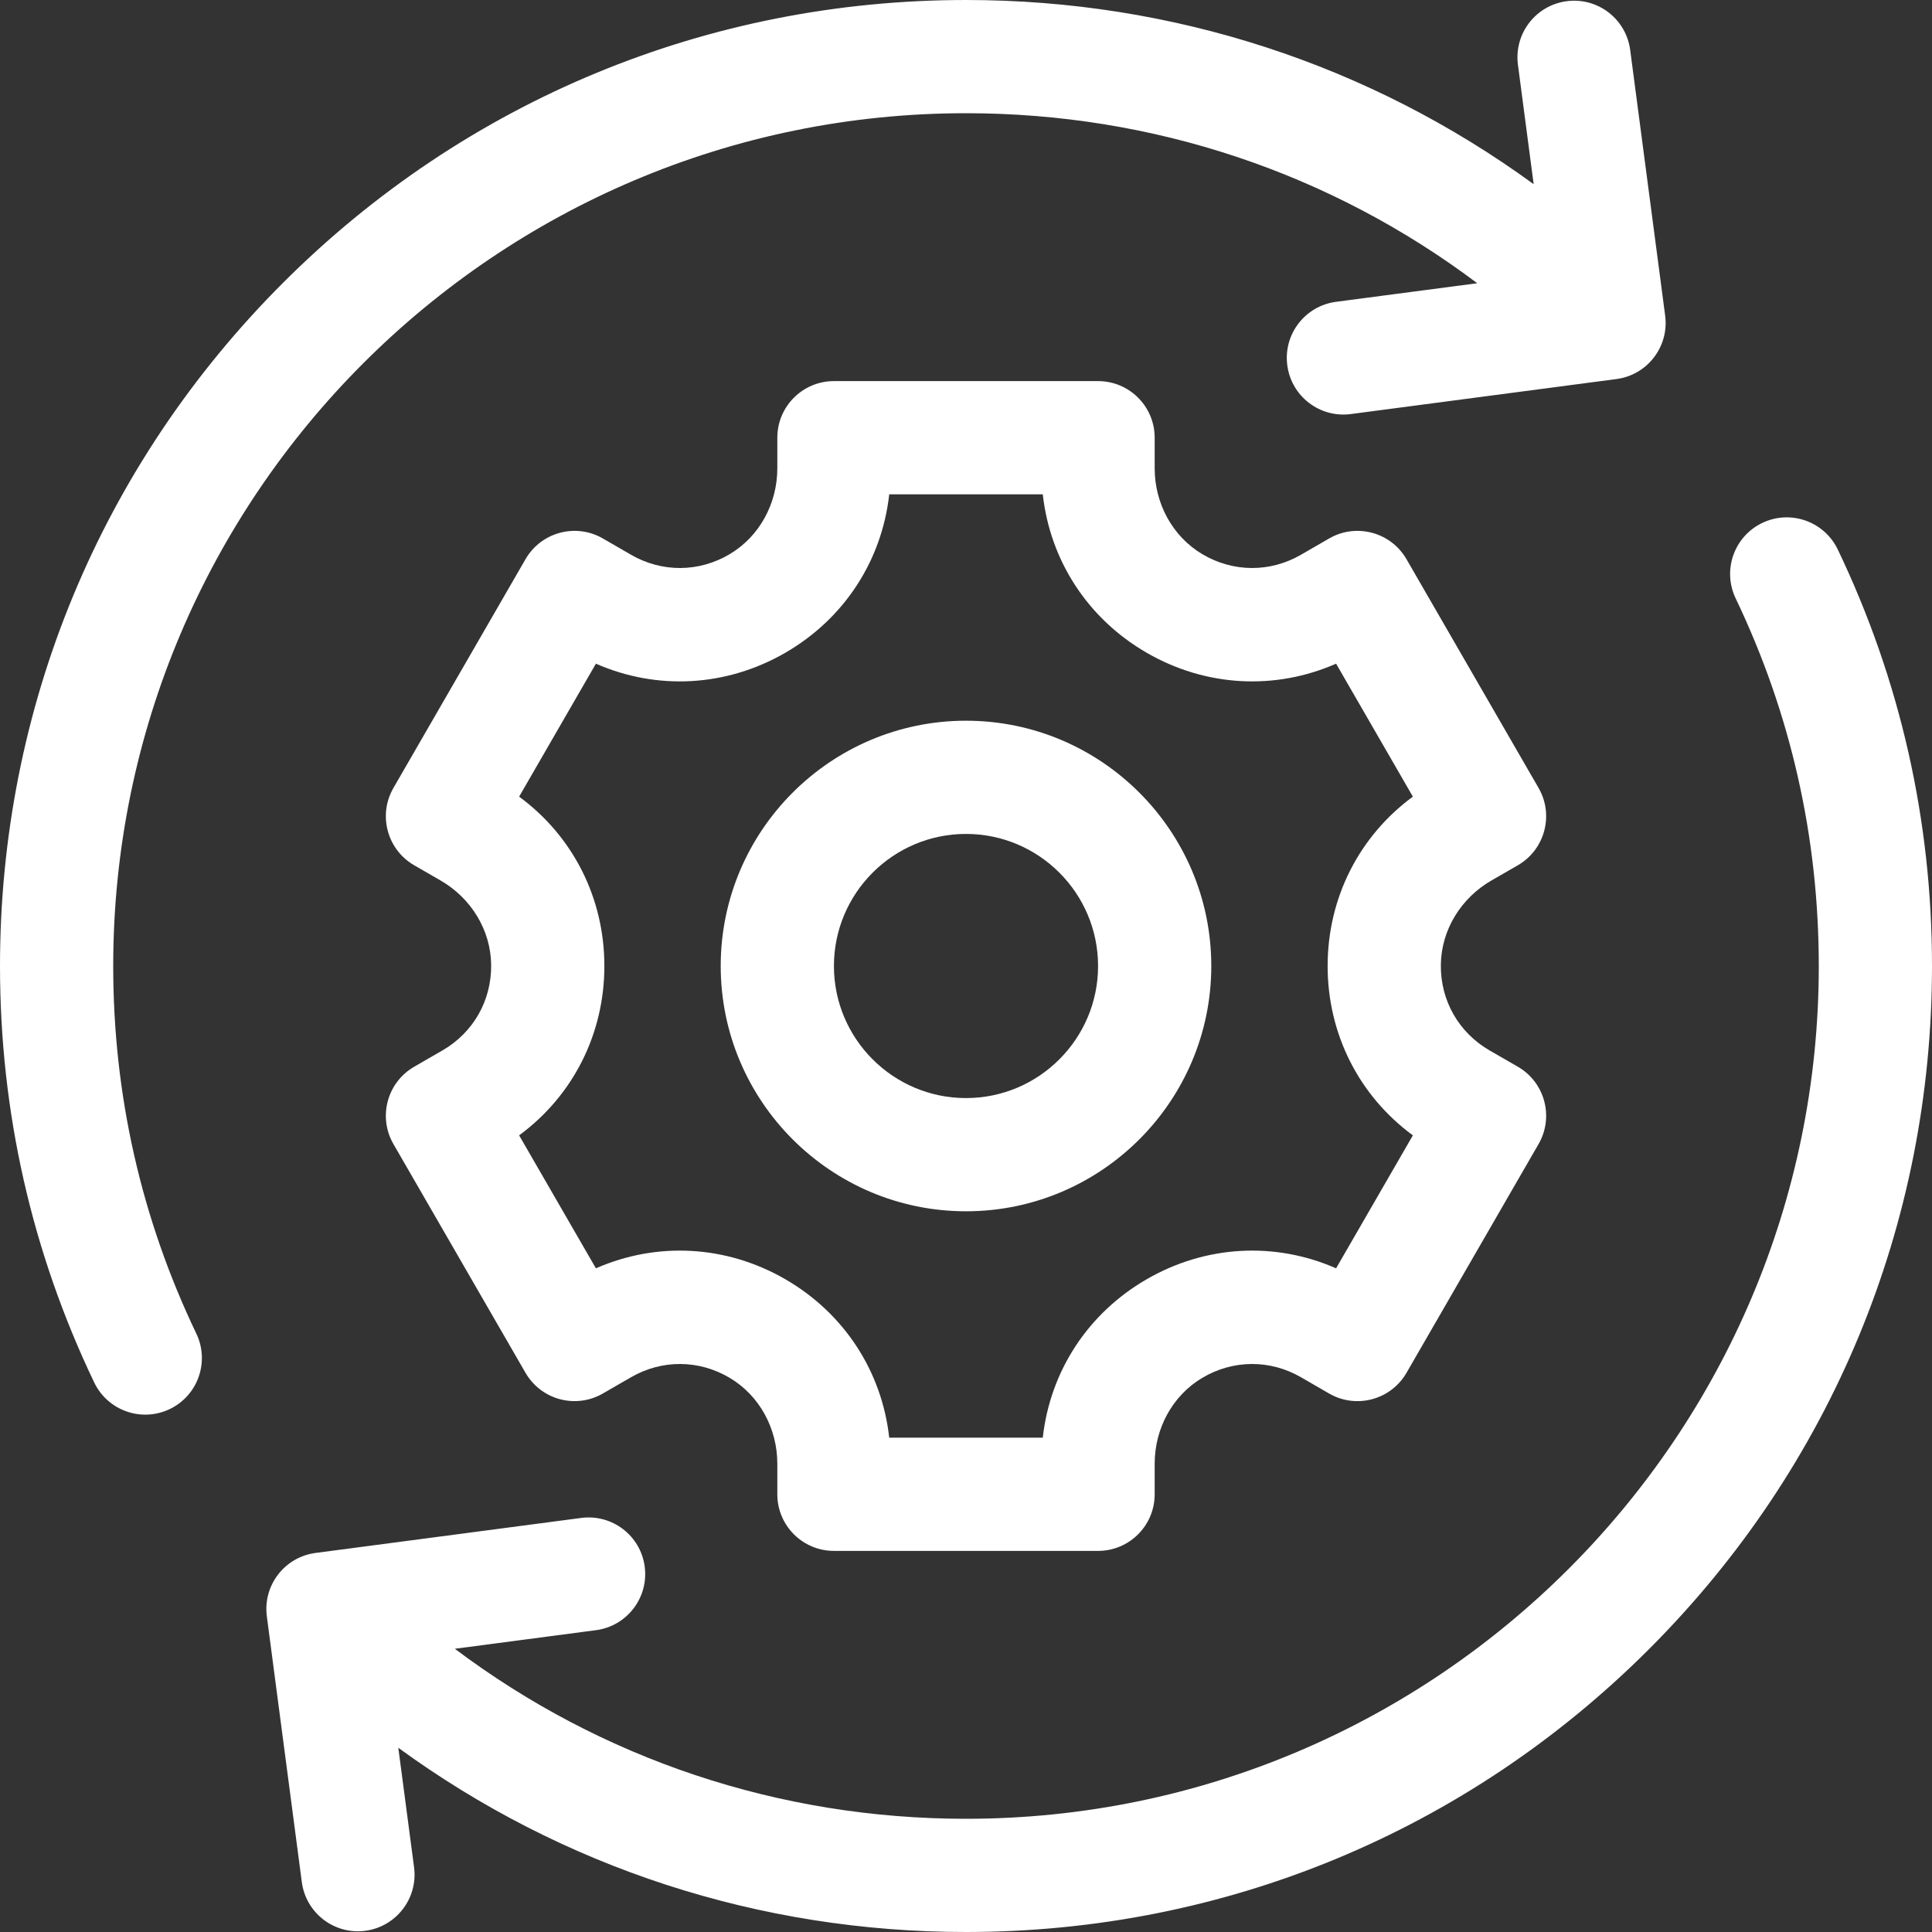
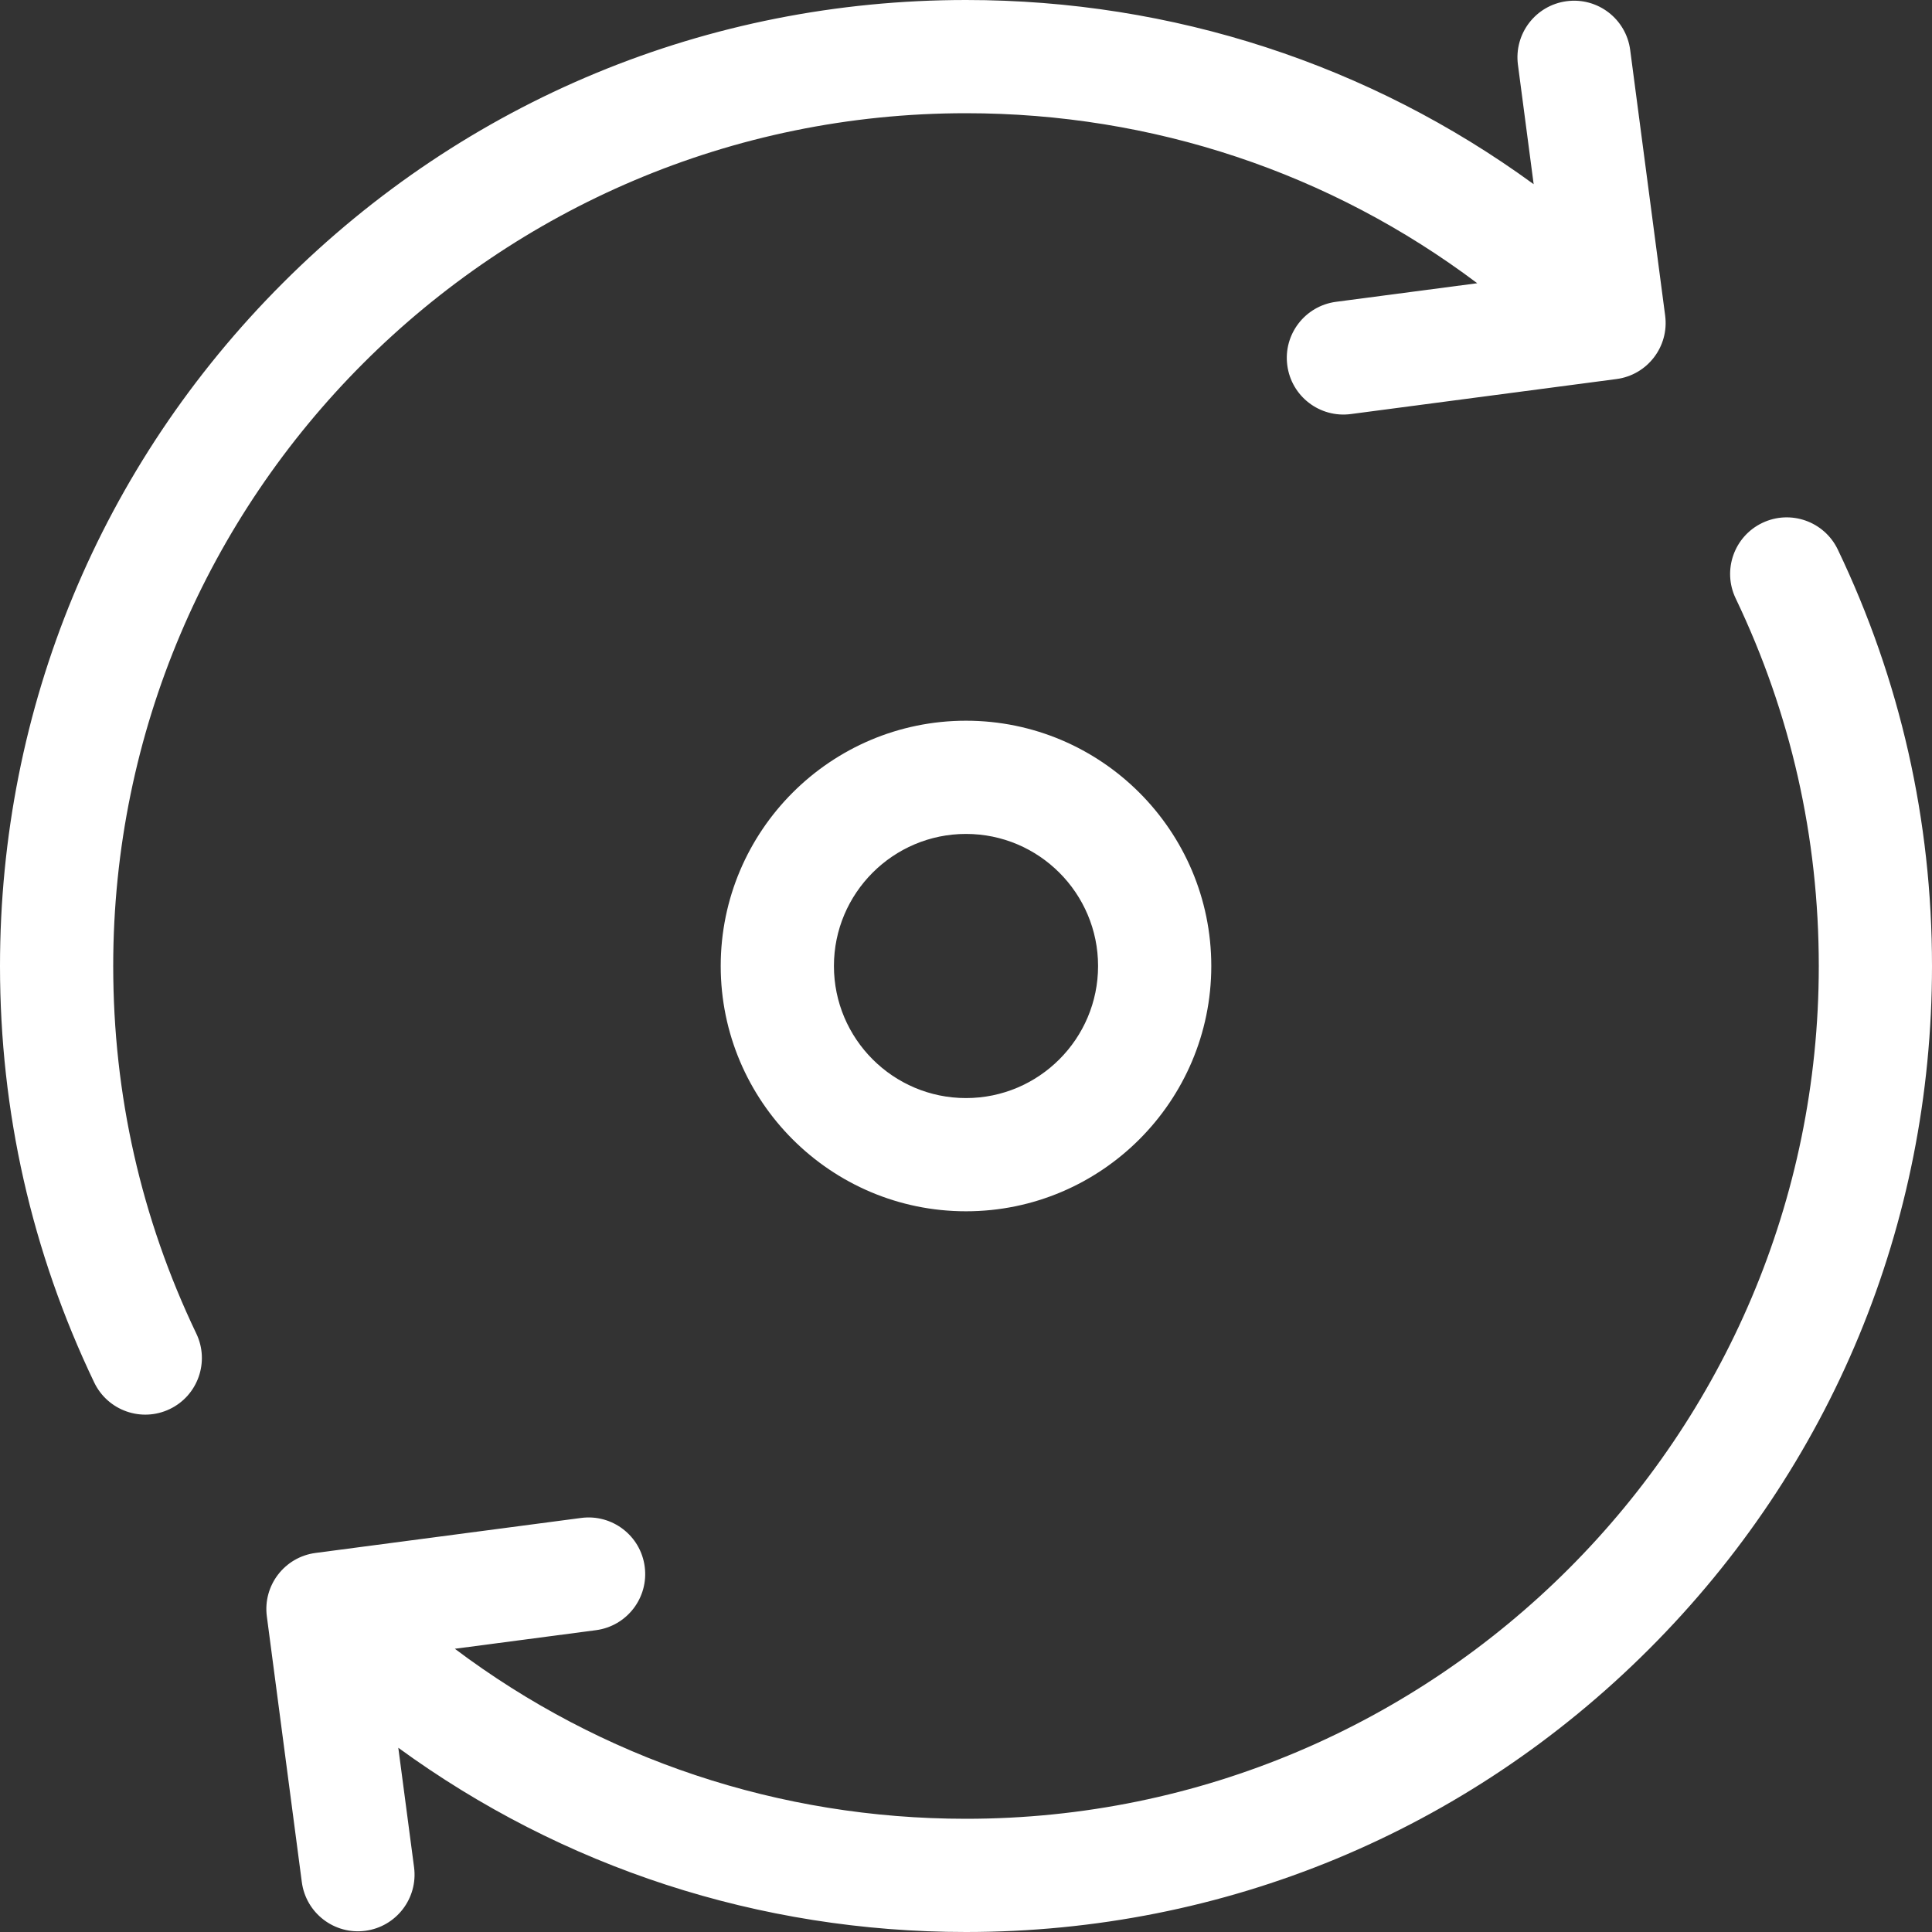
<svg xmlns="http://www.w3.org/2000/svg" width="50" height="50" viewBox="0 0 50 50" fill="none">
  <rect x="0" y="0" width="50" height="50" fill="#333333" stroke="none" />
  <g clip-path="url(#clip0_2007_188)">
    <path d="M5.081 34.514C3.653 31.53 2.93 28.33 2.93 25C2.93 12.83 12.83 2.93 25 2.93C29.835 2.93 34.434 4.474 38.231 7.33L34.576 7.811C33.774 7.917 33.209 8.652 33.315 9.454C33.42 10.257 34.156 10.821 34.958 10.716L41.833 9.81C42.635 9.705 43.2 8.969 43.094 8.167L42.189 1.292C42.083 0.49 41.348 -0.075 40.545 0.031H40.545C39.743 0.137 39.179 0.872 39.284 1.675L39.691 4.767C35.448 1.672 30.353 0 25 0C18.322 0 12.044 2.6 7.322 7.322C2.6 12.044 0 18.322 0 25C0 28.771 0.82 32.397 2.438 35.778C2.788 36.508 3.662 36.816 4.392 36.467C5.122 36.118 5.43 35.243 5.081 34.514Z" fill="white" />
    <path d="M47.562 14.222C47.212 13.492 46.338 13.184 45.608 13.533C44.878 13.882 44.57 14.757 44.919 15.486C46.347 18.47 47.07 21.67 47.07 25C47.07 37.17 37.17 47.07 25 47.07C20.165 47.07 15.568 45.525 11.771 42.67L15.424 42.189C16.226 42.083 16.791 41.348 16.685 40.545C16.58 39.743 15.844 39.179 15.042 39.284L8.167 40.19C7.365 40.295 6.8 41.031 6.906 41.833L7.811 48.708C7.917 49.51 8.652 50.075 9.454 49.969C10.256 49.863 10.821 49.127 10.716 48.325L10.308 45.232C14.552 48.328 19.647 50 25 50C31.678 50 37.956 47.4 42.678 42.678C47.4 37.956 50 31.678 50 25C50 21.229 49.18 17.603 47.562 14.222Z" fill="white" />
-     <path d="M38.595 22.789L39.282 22.393C39.982 21.988 40.222 21.092 39.818 20.392L36.4 14.472C35.995 13.771 35.099 13.531 34.399 13.935L33.667 14.358C32.869 14.819 31.913 14.814 31.118 14.343C30.34 13.882 29.883 13.025 29.883 12.121V11.328C29.883 10.519 29.227 9.863 28.418 9.863H21.582C20.773 9.863 20.117 10.519 20.117 11.328V12.121C20.117 13.025 19.66 13.882 18.882 14.343C18.087 14.814 17.132 14.819 16.333 14.358L15.601 13.935C14.901 13.531 14.005 13.771 13.6 14.472L10.182 20.392C9.778 21.092 10.018 21.988 10.719 22.393L11.405 22.789C12.188 23.241 12.701 24.066 12.711 24.97C12.722 25.894 12.249 26.724 11.45 27.185L10.719 27.607C10.018 28.012 9.778 28.907 10.182 29.608L13.6 35.528C14.005 36.229 14.901 36.469 15.601 36.064L16.333 35.642C17.132 35.181 18.087 35.186 18.882 35.657C19.66 36.118 20.117 36.975 20.117 37.879V38.672C20.117 39.481 20.773 40.137 21.582 40.137H28.418C29.227 40.137 29.883 39.481 29.883 38.672V37.879C29.883 36.974 30.34 36.118 31.118 35.657C31.913 35.186 32.868 35.181 33.667 35.642L34.399 36.065C35.099 36.469 35.995 36.229 36.4 35.529L39.818 29.608C40.222 28.908 39.982 28.012 39.282 27.607L38.55 27.185C37.752 26.724 37.278 25.894 37.289 24.97C37.299 24.066 37.812 23.241 38.595 22.789ZM36.565 29.383L34.578 32.824C32.996 32.13 31.205 32.224 29.679 33.105C28.153 33.986 27.177 35.49 26.987 37.207H23.013C22.823 35.49 21.847 33.986 20.321 33.105C18.795 32.224 17.004 32.13 15.422 32.824L13.435 29.383C14.827 28.359 15.641 26.762 15.641 25C15.641 23.238 14.827 21.64 13.435 20.617L15.422 17.176C17.004 17.87 18.795 17.776 20.321 16.895C21.847 16.014 22.823 14.51 23.013 12.793H26.987C27.177 14.51 28.153 16.014 29.679 16.895C31.206 17.776 32.996 17.87 34.578 17.176L36.565 20.617C35.173 21.641 34.359 23.238 34.359 25C34.359 26.762 35.173 28.36 36.565 29.383Z" fill="white" />
    <path d="M25 18.652C21.5 18.652 18.652 21.5 18.652 25C18.652 28.5 21.5 31.348 25 31.348C28.5 31.348 31.348 28.5 31.348 25C31.348 21.5 28.5 18.652 25 18.652ZM25 28.418C23.115 28.418 21.582 26.885 21.582 25C21.582 23.115 23.115 21.582 25 21.582C26.885 21.582 28.418 23.115 28.418 25C28.418 26.885 26.885 28.418 25 28.418Z" fill="white" />
  </g>
  <defs>
    <clipPath id="clip0_2007_188">
      <rect width="50" height="50" fill="white" />
    </clipPath>
  </defs>
</svg>